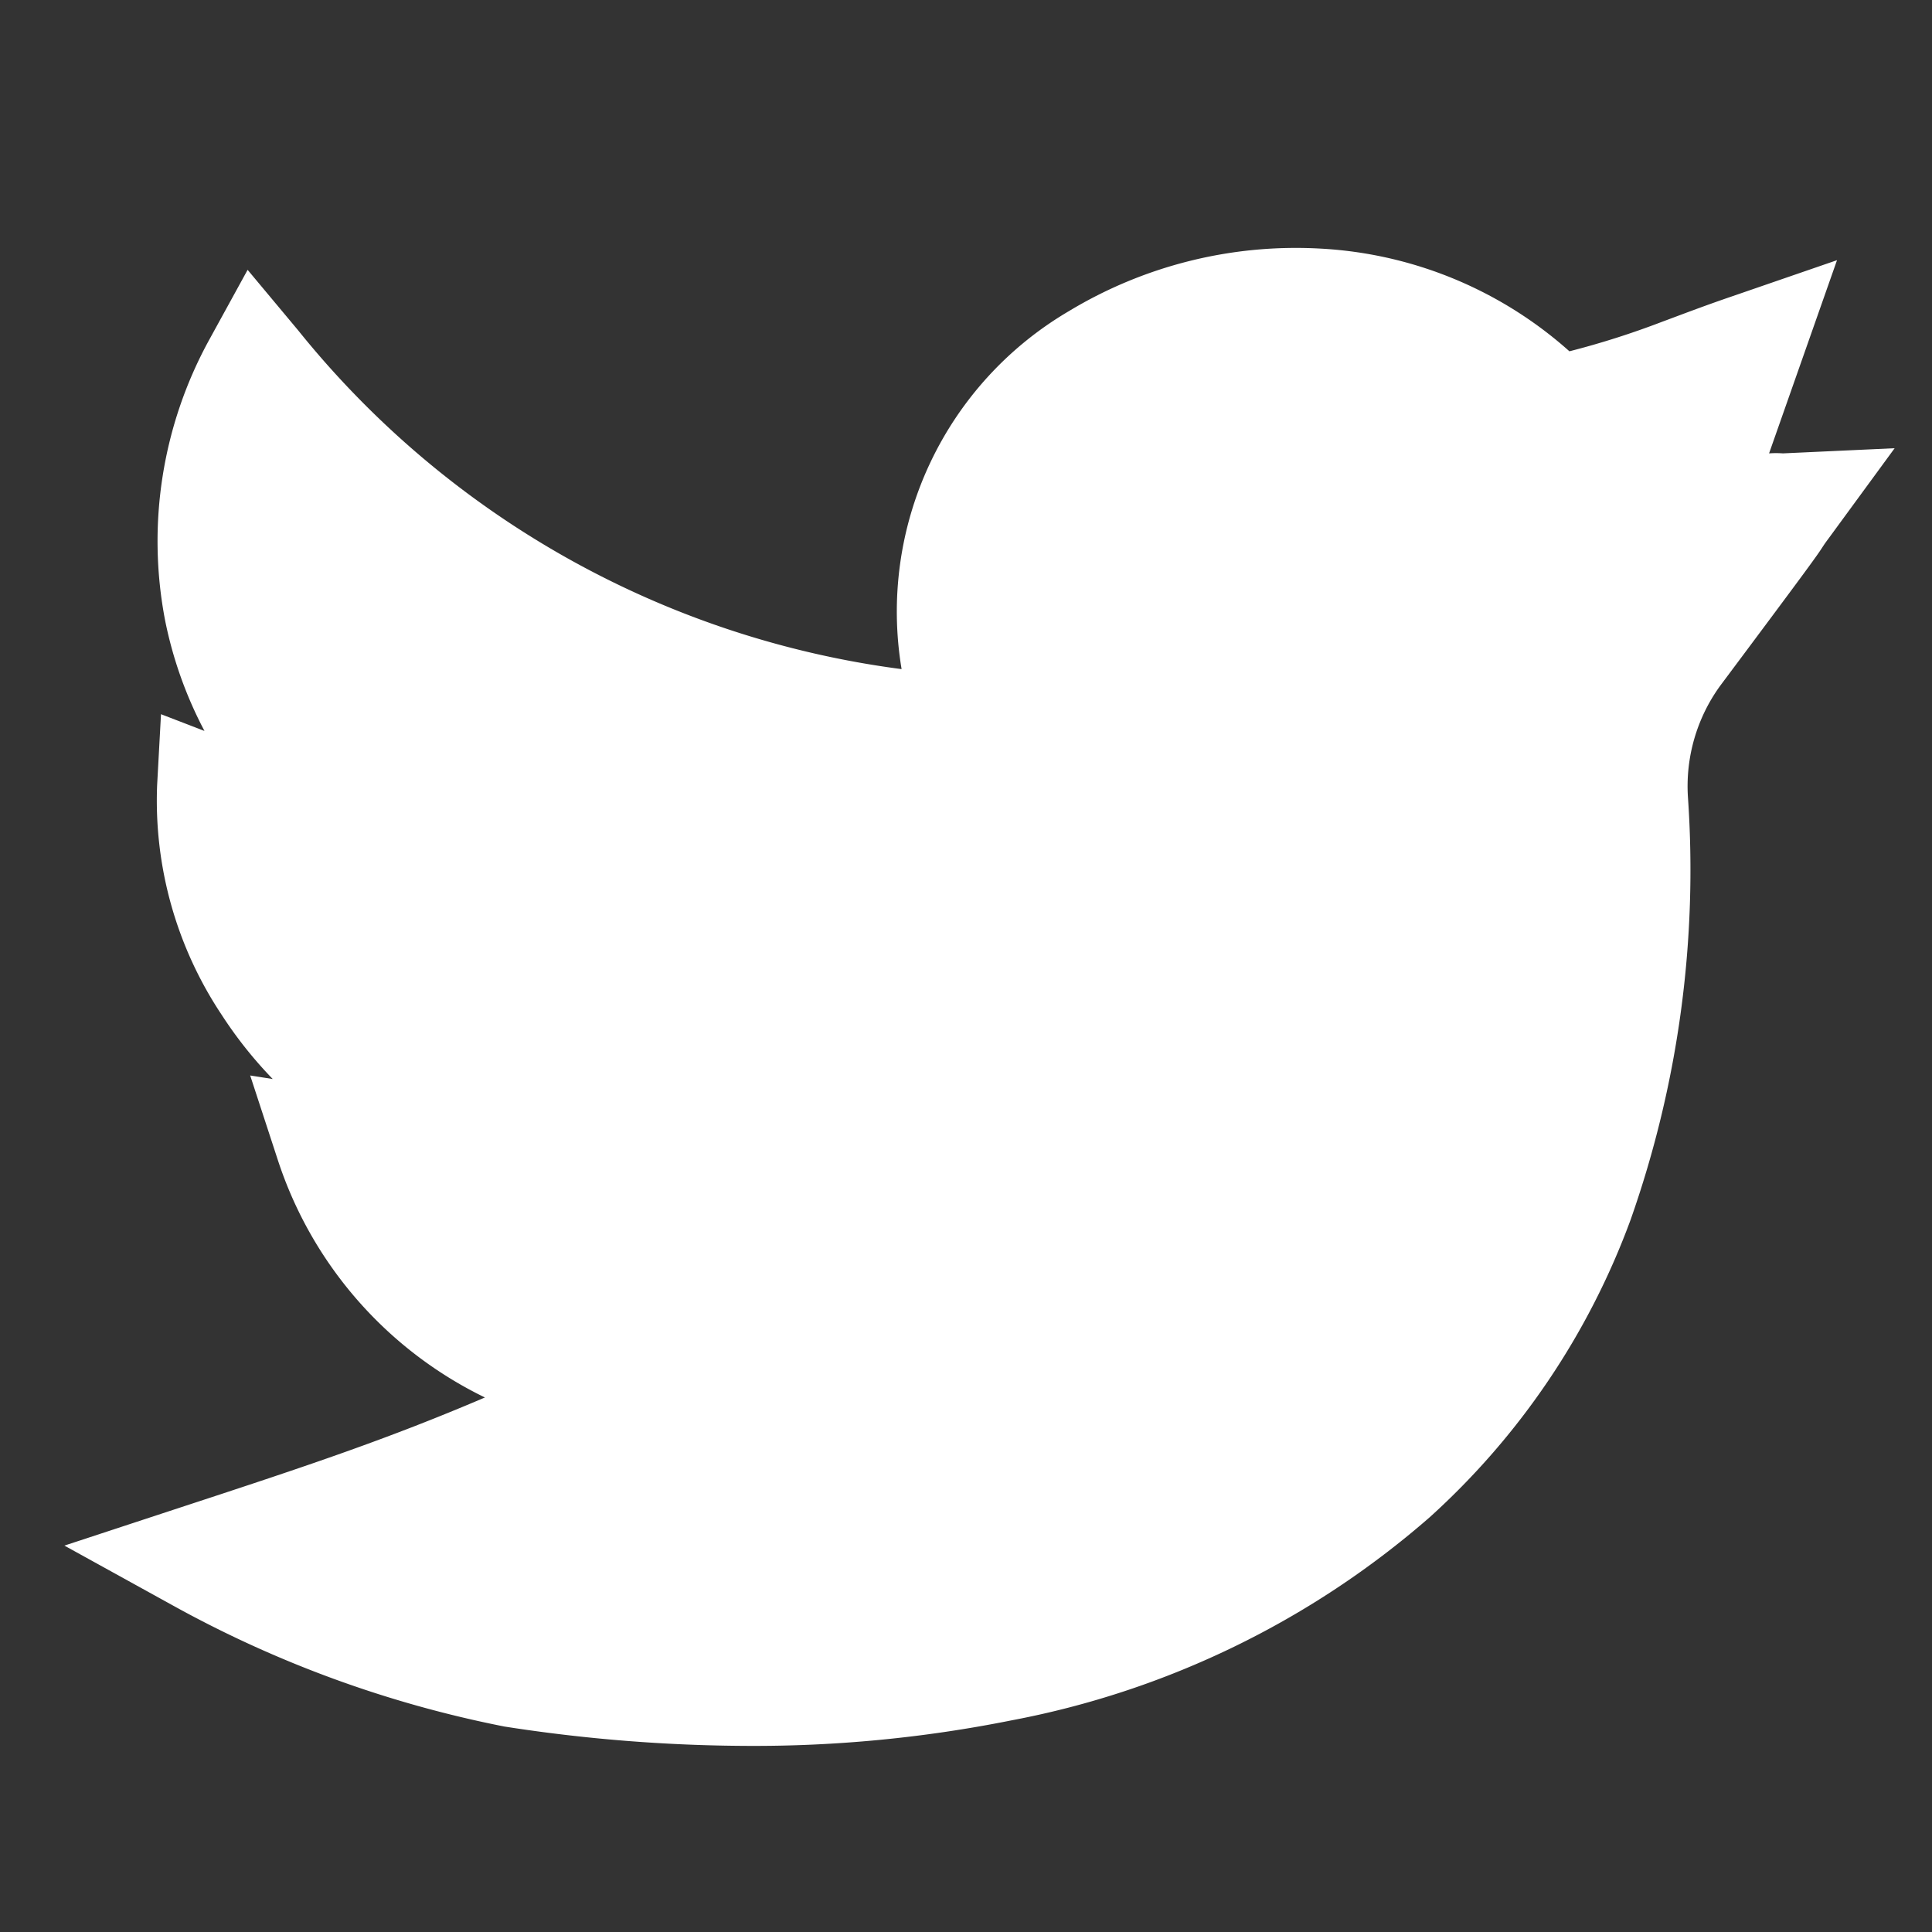
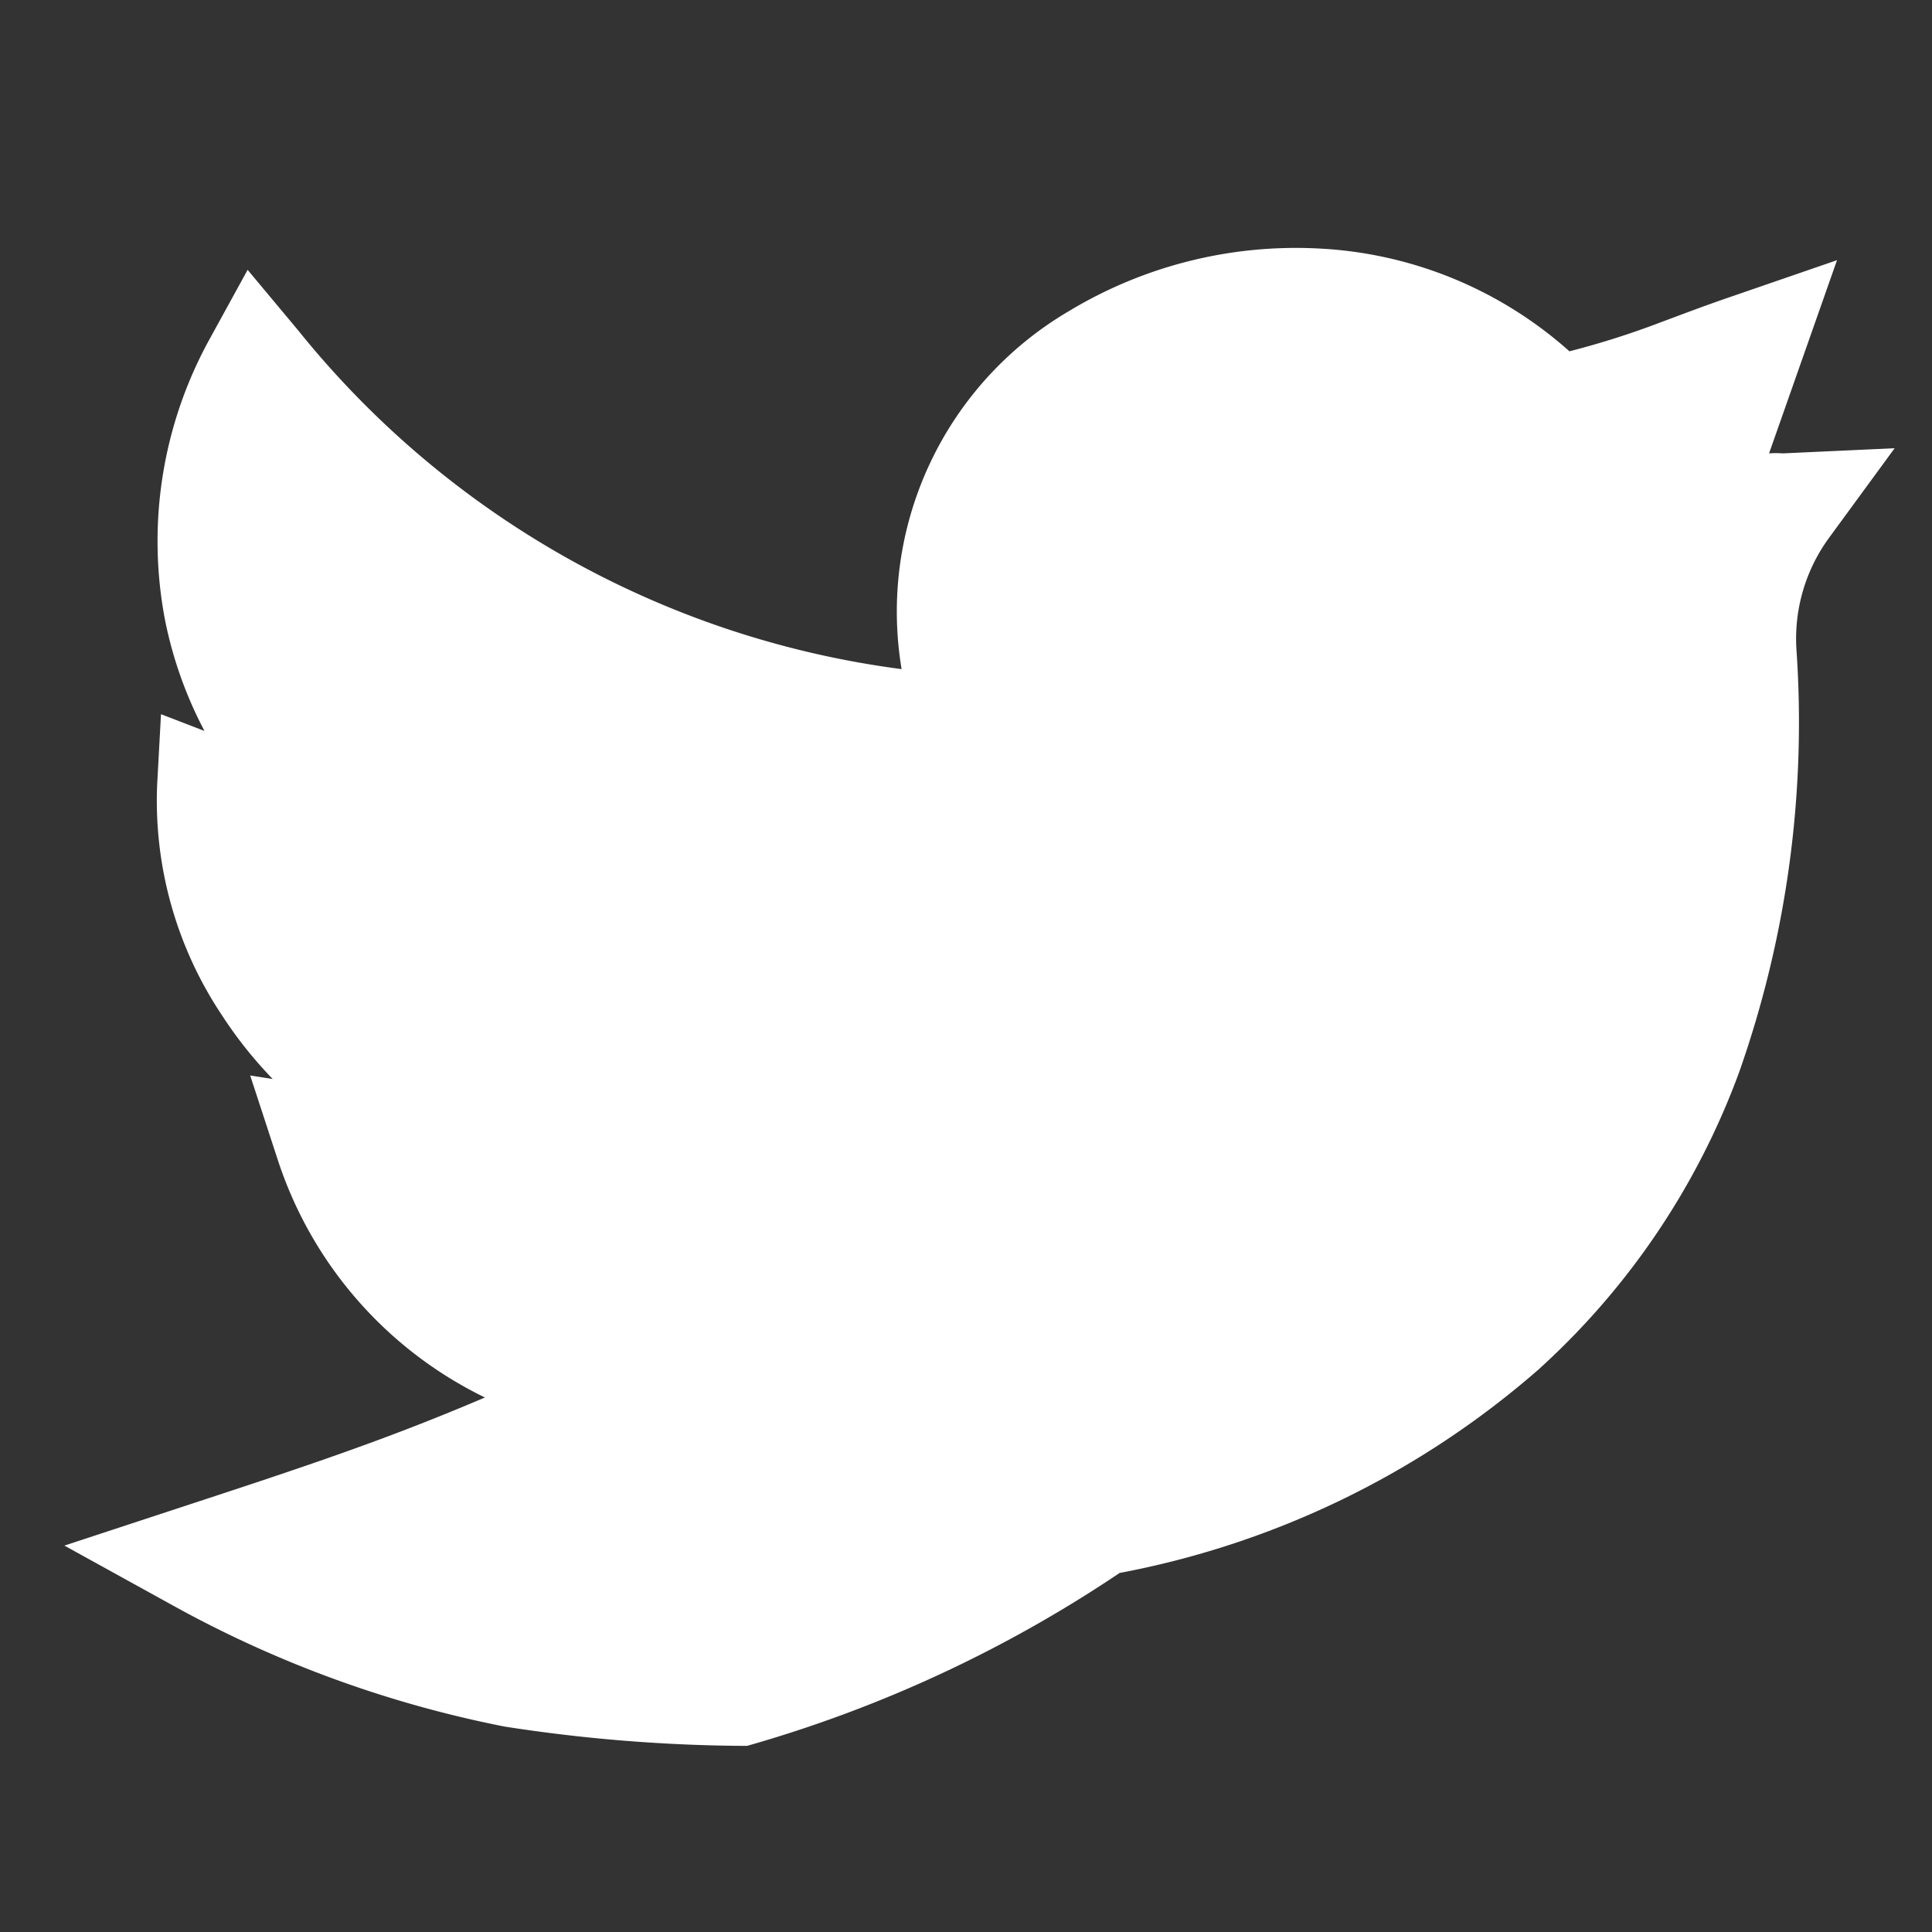
<svg xmlns="http://www.w3.org/2000/svg" id="レイヤー_1" data-name="レイヤー 1" viewBox="0 0 60 60">
  <rect x="0" y="0" width="60" height="60" fill="#333333" stroke="none" />
  <defs>
    <style>.cls-1{fill:#fff;}</style>
  </defs>
  <title>mark-sns-w-twitter</title>
-   <path id="twitter" class="cls-1" d="M23.2,54.22a50,50,0,0,1-7.53-.6,35.4,35.4,0,0,1-10.3-3.76L2,48l3.65-1.2c4-1.31,6.41-2.12,9.41-3.4A12.52,12.52,0,0,1,8.62,36L7.77,33.4l.7.11a13.1,13.1,0,0,1-1.59-2,12,12,0,0,1-2-7.13L5,22.18l1.35.52a12.7,12.7,0,0,1-1.22-3.42,13,13,0,0,1,1.38-8.75L7.69,8.38l1.57,1.88A28.83,28.83,0,0,0,28,20.78a10.82,10.82,0,0,1,5.2-11.12A13.64,13.64,0,0,1,41,7.72a12.62,12.62,0,0,1,7.74,3.19A26.06,26.06,0,0,0,51.6,10c.62-.23,1.32-.5,2.2-.8l3.25-1.12-2.11,6a3,3,0,0,1,.43,0l3.47-.16-2.05,2.8c-.12.16-.15.21-.19.27-.16.25-.37.55-3.18,4.31a5.31,5.31,0,0,0-1,3.45,32.69,32.69,0,0,1-1.78,13.13,23.25,23.25,0,0,1-6.24,9.24,27.53,27.53,0,0,1-13,6.31A40.61,40.61,0,0,1,23.2,54.22Z" />
+   <path id="twitter" class="cls-1" d="M23.2,54.22a50,50,0,0,1-7.53-.6,35.4,35.4,0,0,1-10.3-3.76L2,48l3.65-1.2c4-1.31,6.41-2.12,9.41-3.4A12.52,12.52,0,0,1,8.62,36L7.77,33.4l.7.11a13.1,13.1,0,0,1-1.59-2,12,12,0,0,1-2-7.13L5,22.18l1.35.52a12.7,12.7,0,0,1-1.22-3.42,13,13,0,0,1,1.38-8.75L7.69,8.38l1.57,1.88A28.83,28.83,0,0,0,28,20.78a10.82,10.82,0,0,1,5.2-11.12A13.64,13.64,0,0,1,41,7.72a12.62,12.62,0,0,1,7.74,3.19A26.06,26.06,0,0,0,51.6,10c.62-.23,1.32-.5,2.2-.8l3.25-1.12-2.11,6a3,3,0,0,1,.43,0l3.47-.16-2.05,2.8a5.31,5.31,0,0,0-1,3.45,32.69,32.69,0,0,1-1.78,13.13,23.25,23.25,0,0,1-6.24,9.24,27.53,27.53,0,0,1-13,6.31A40.61,40.61,0,0,1,23.2,54.22Z" />
</svg>